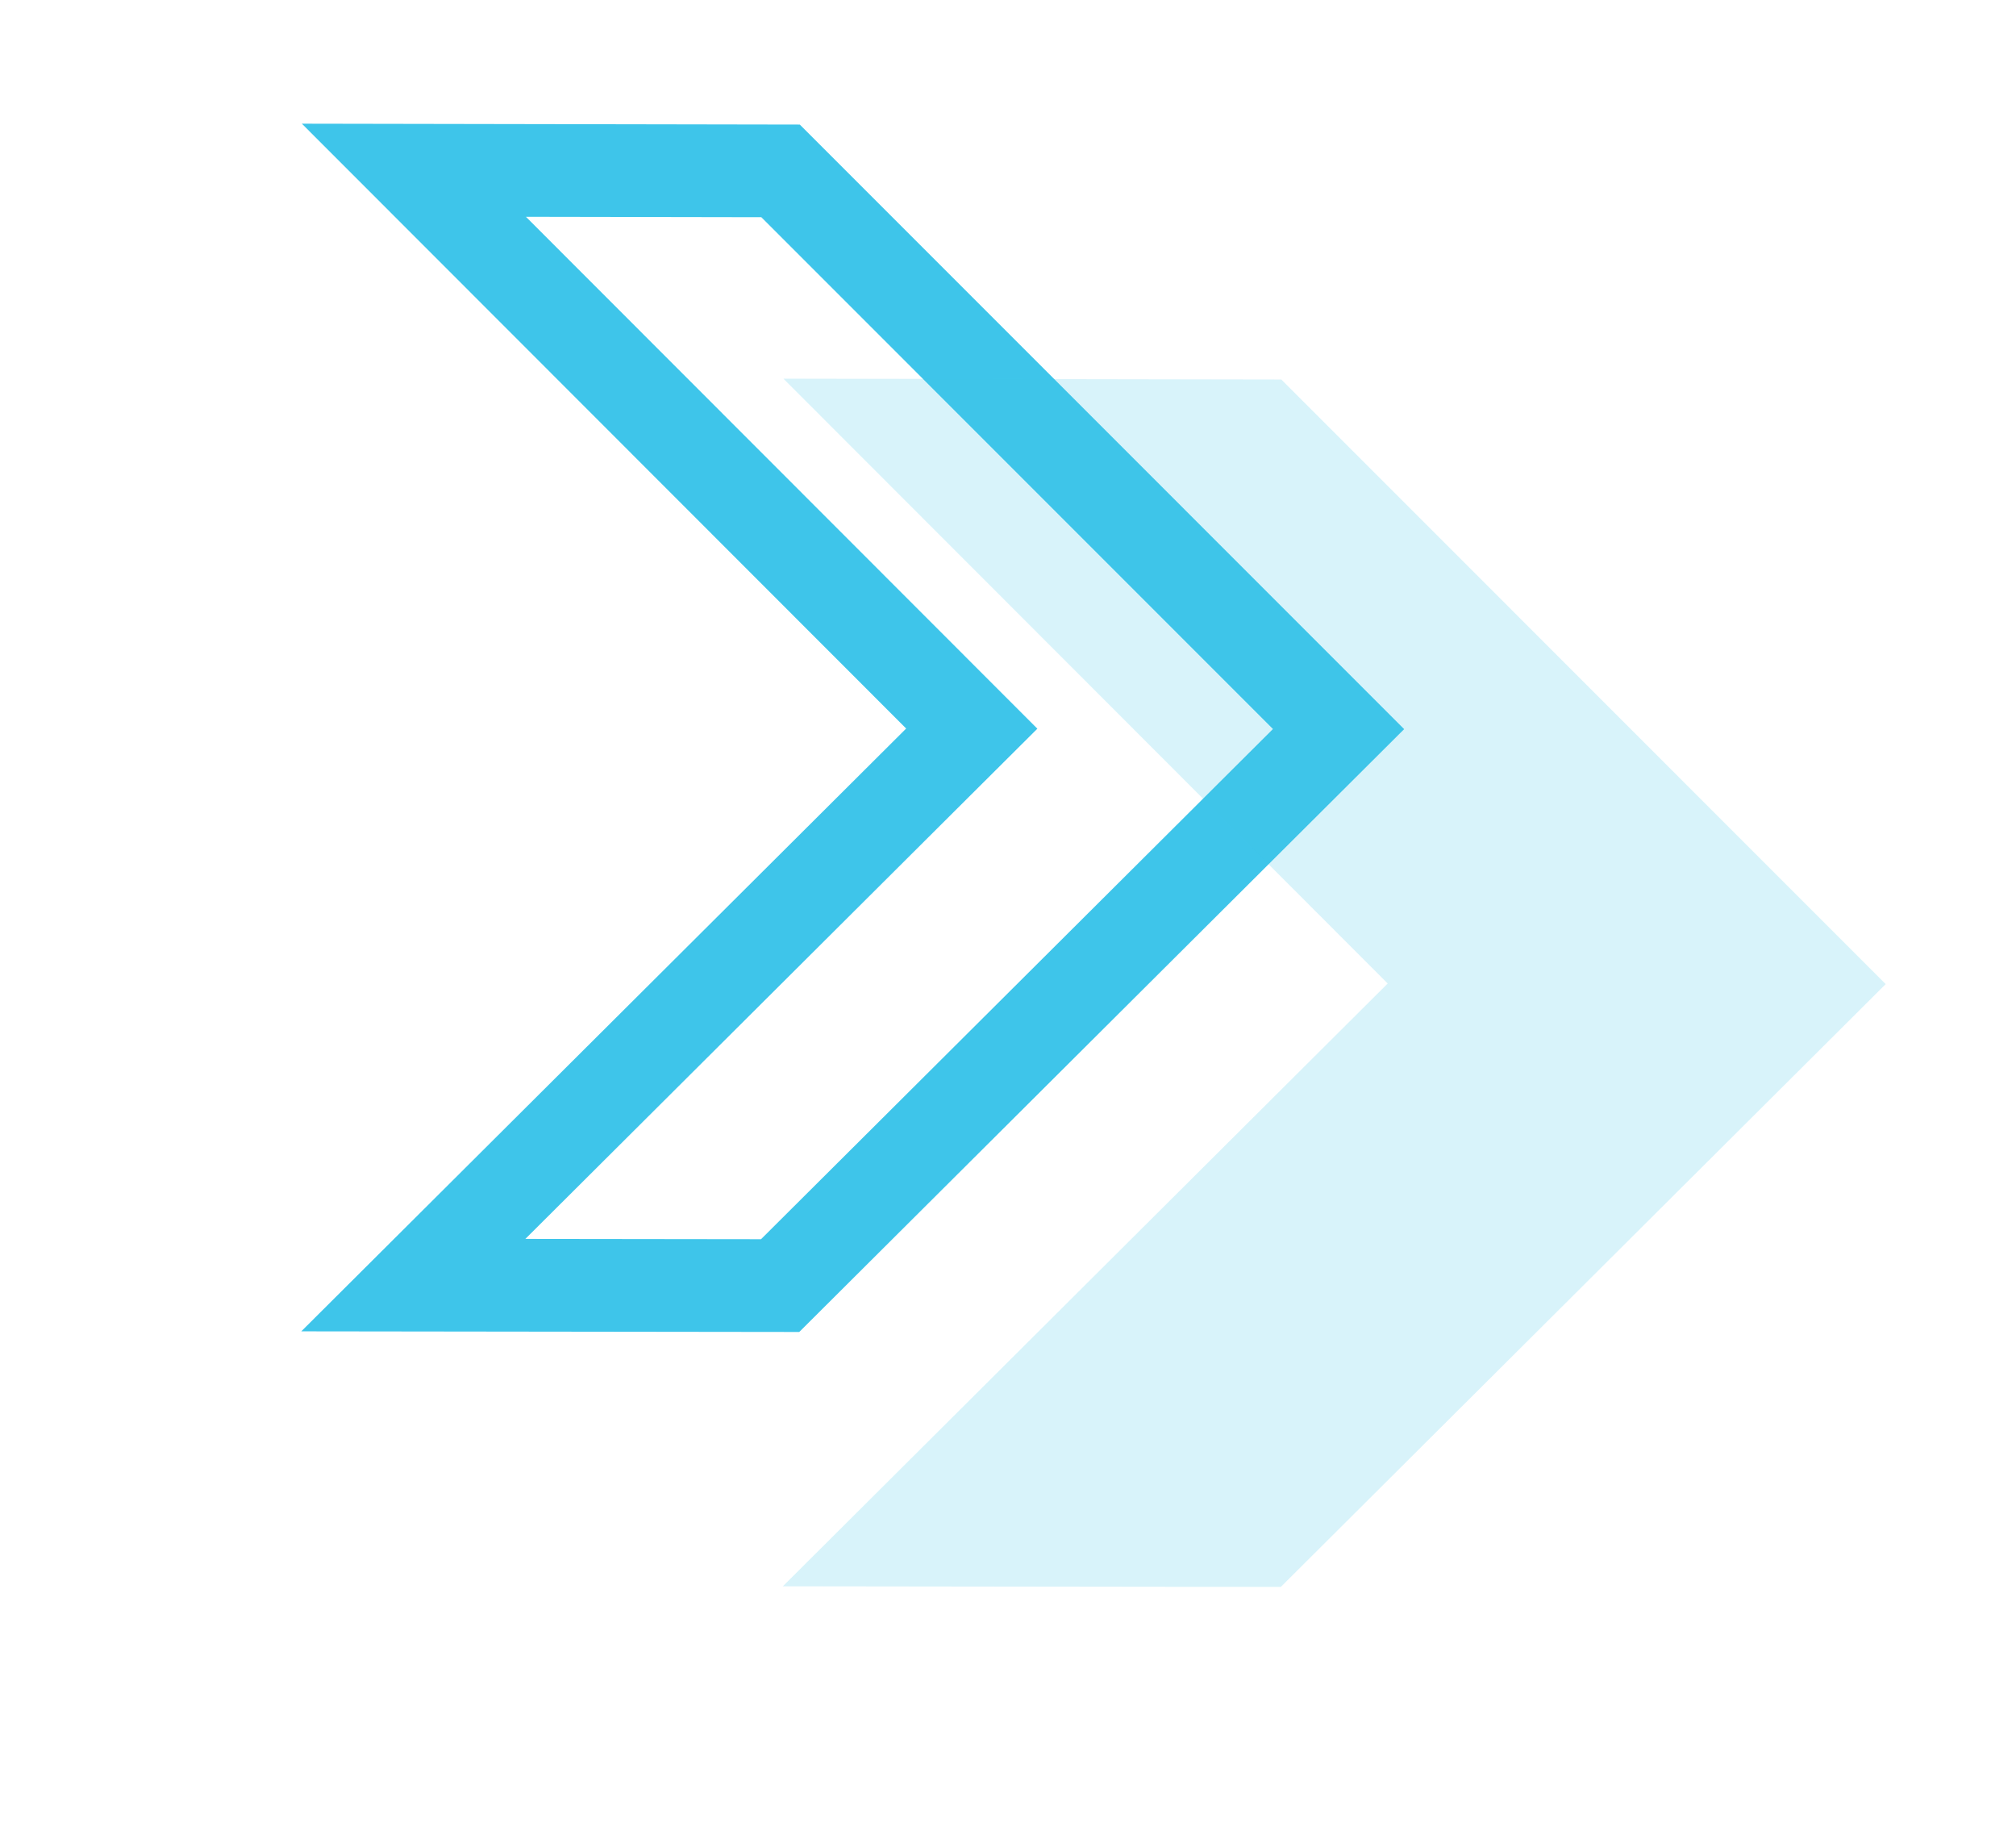
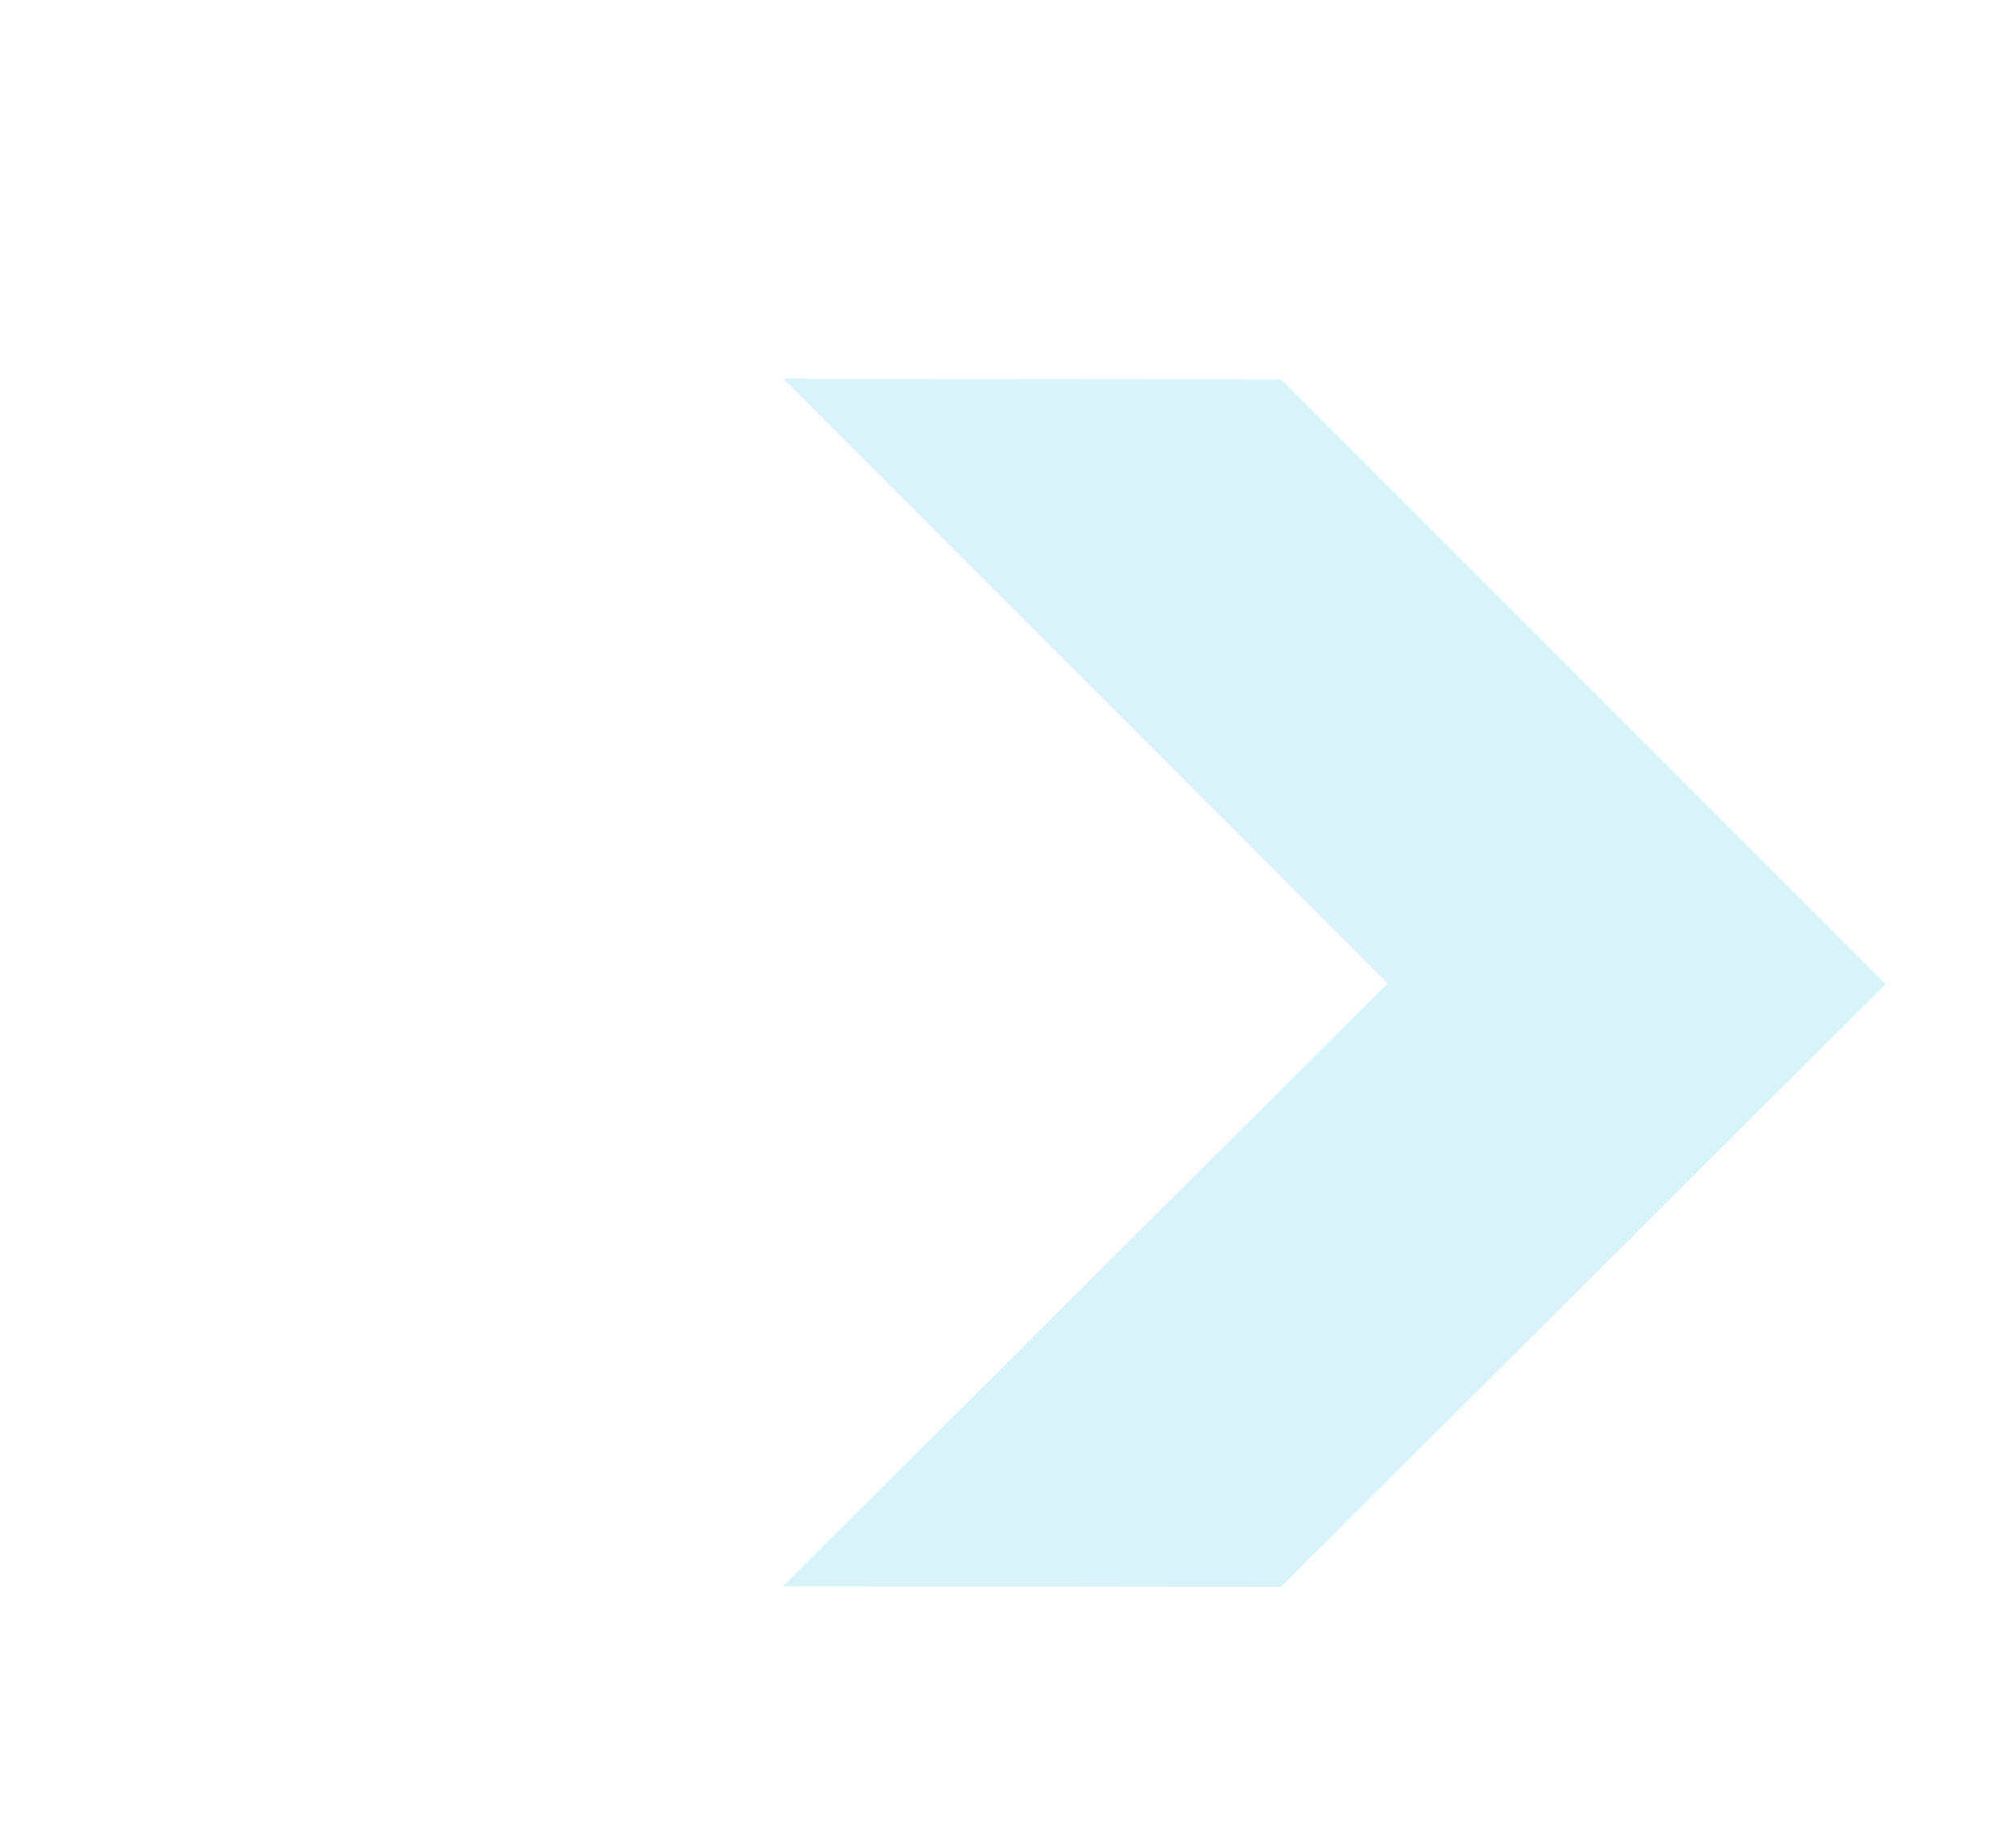
<svg xmlns="http://www.w3.org/2000/svg" width="87" height="79" viewBox="0 0 87 79" fill="none">
-   <path d="M17.837 55.445L40.517 32.848L41.936 31.435L40.52 30.018L17.862 7.345L33.685 7.373L57.765 31.455L33.667 55.465L17.837 55.445Z" stroke="#3EC5EA" stroke-width="4" />
-   <path opacity="0.2" d="M81.377 42.458L55.273 68.466L33.783 68.439L59.886 42.432L33.808 16.337L55.295 16.374L81.377 42.458Z" fill="#3EC5EA" />
+   <path opacity="0.2" d="M81.377 42.458L55.273 68.466L33.783 68.439L59.886 42.432L33.808 16.337L55.295 16.374Z" fill="#3EC5EA" />
</svg>